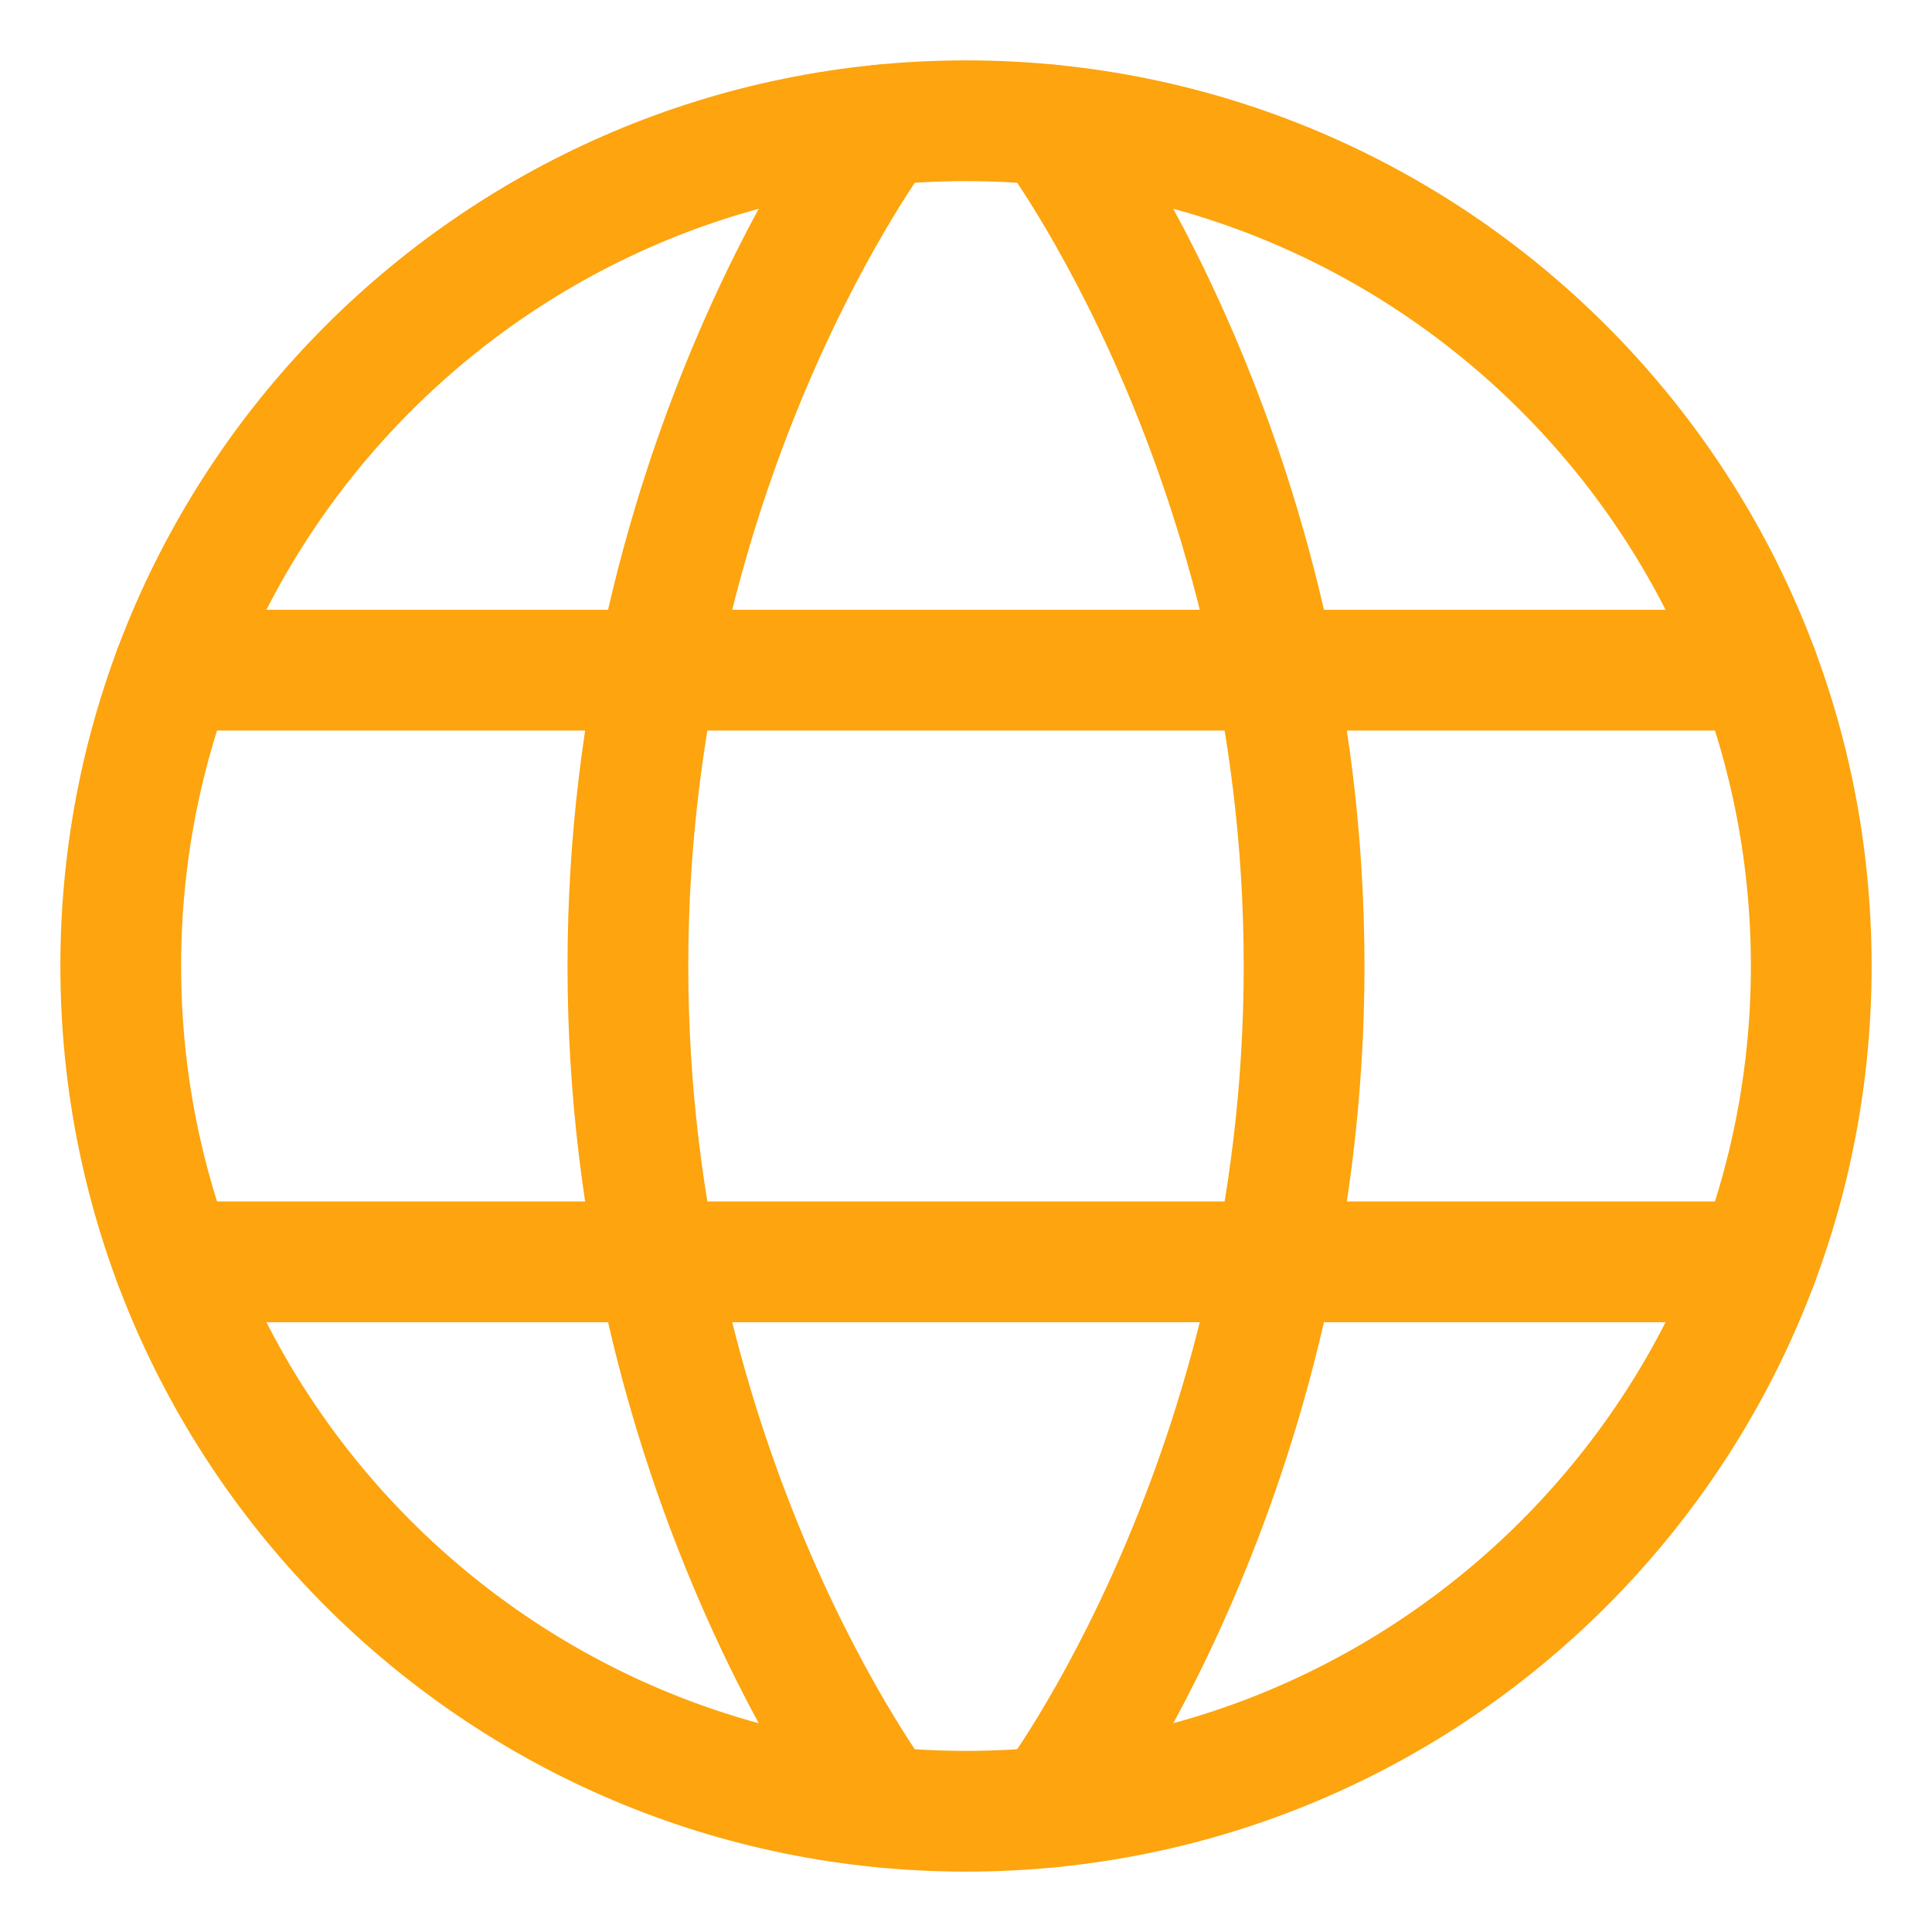
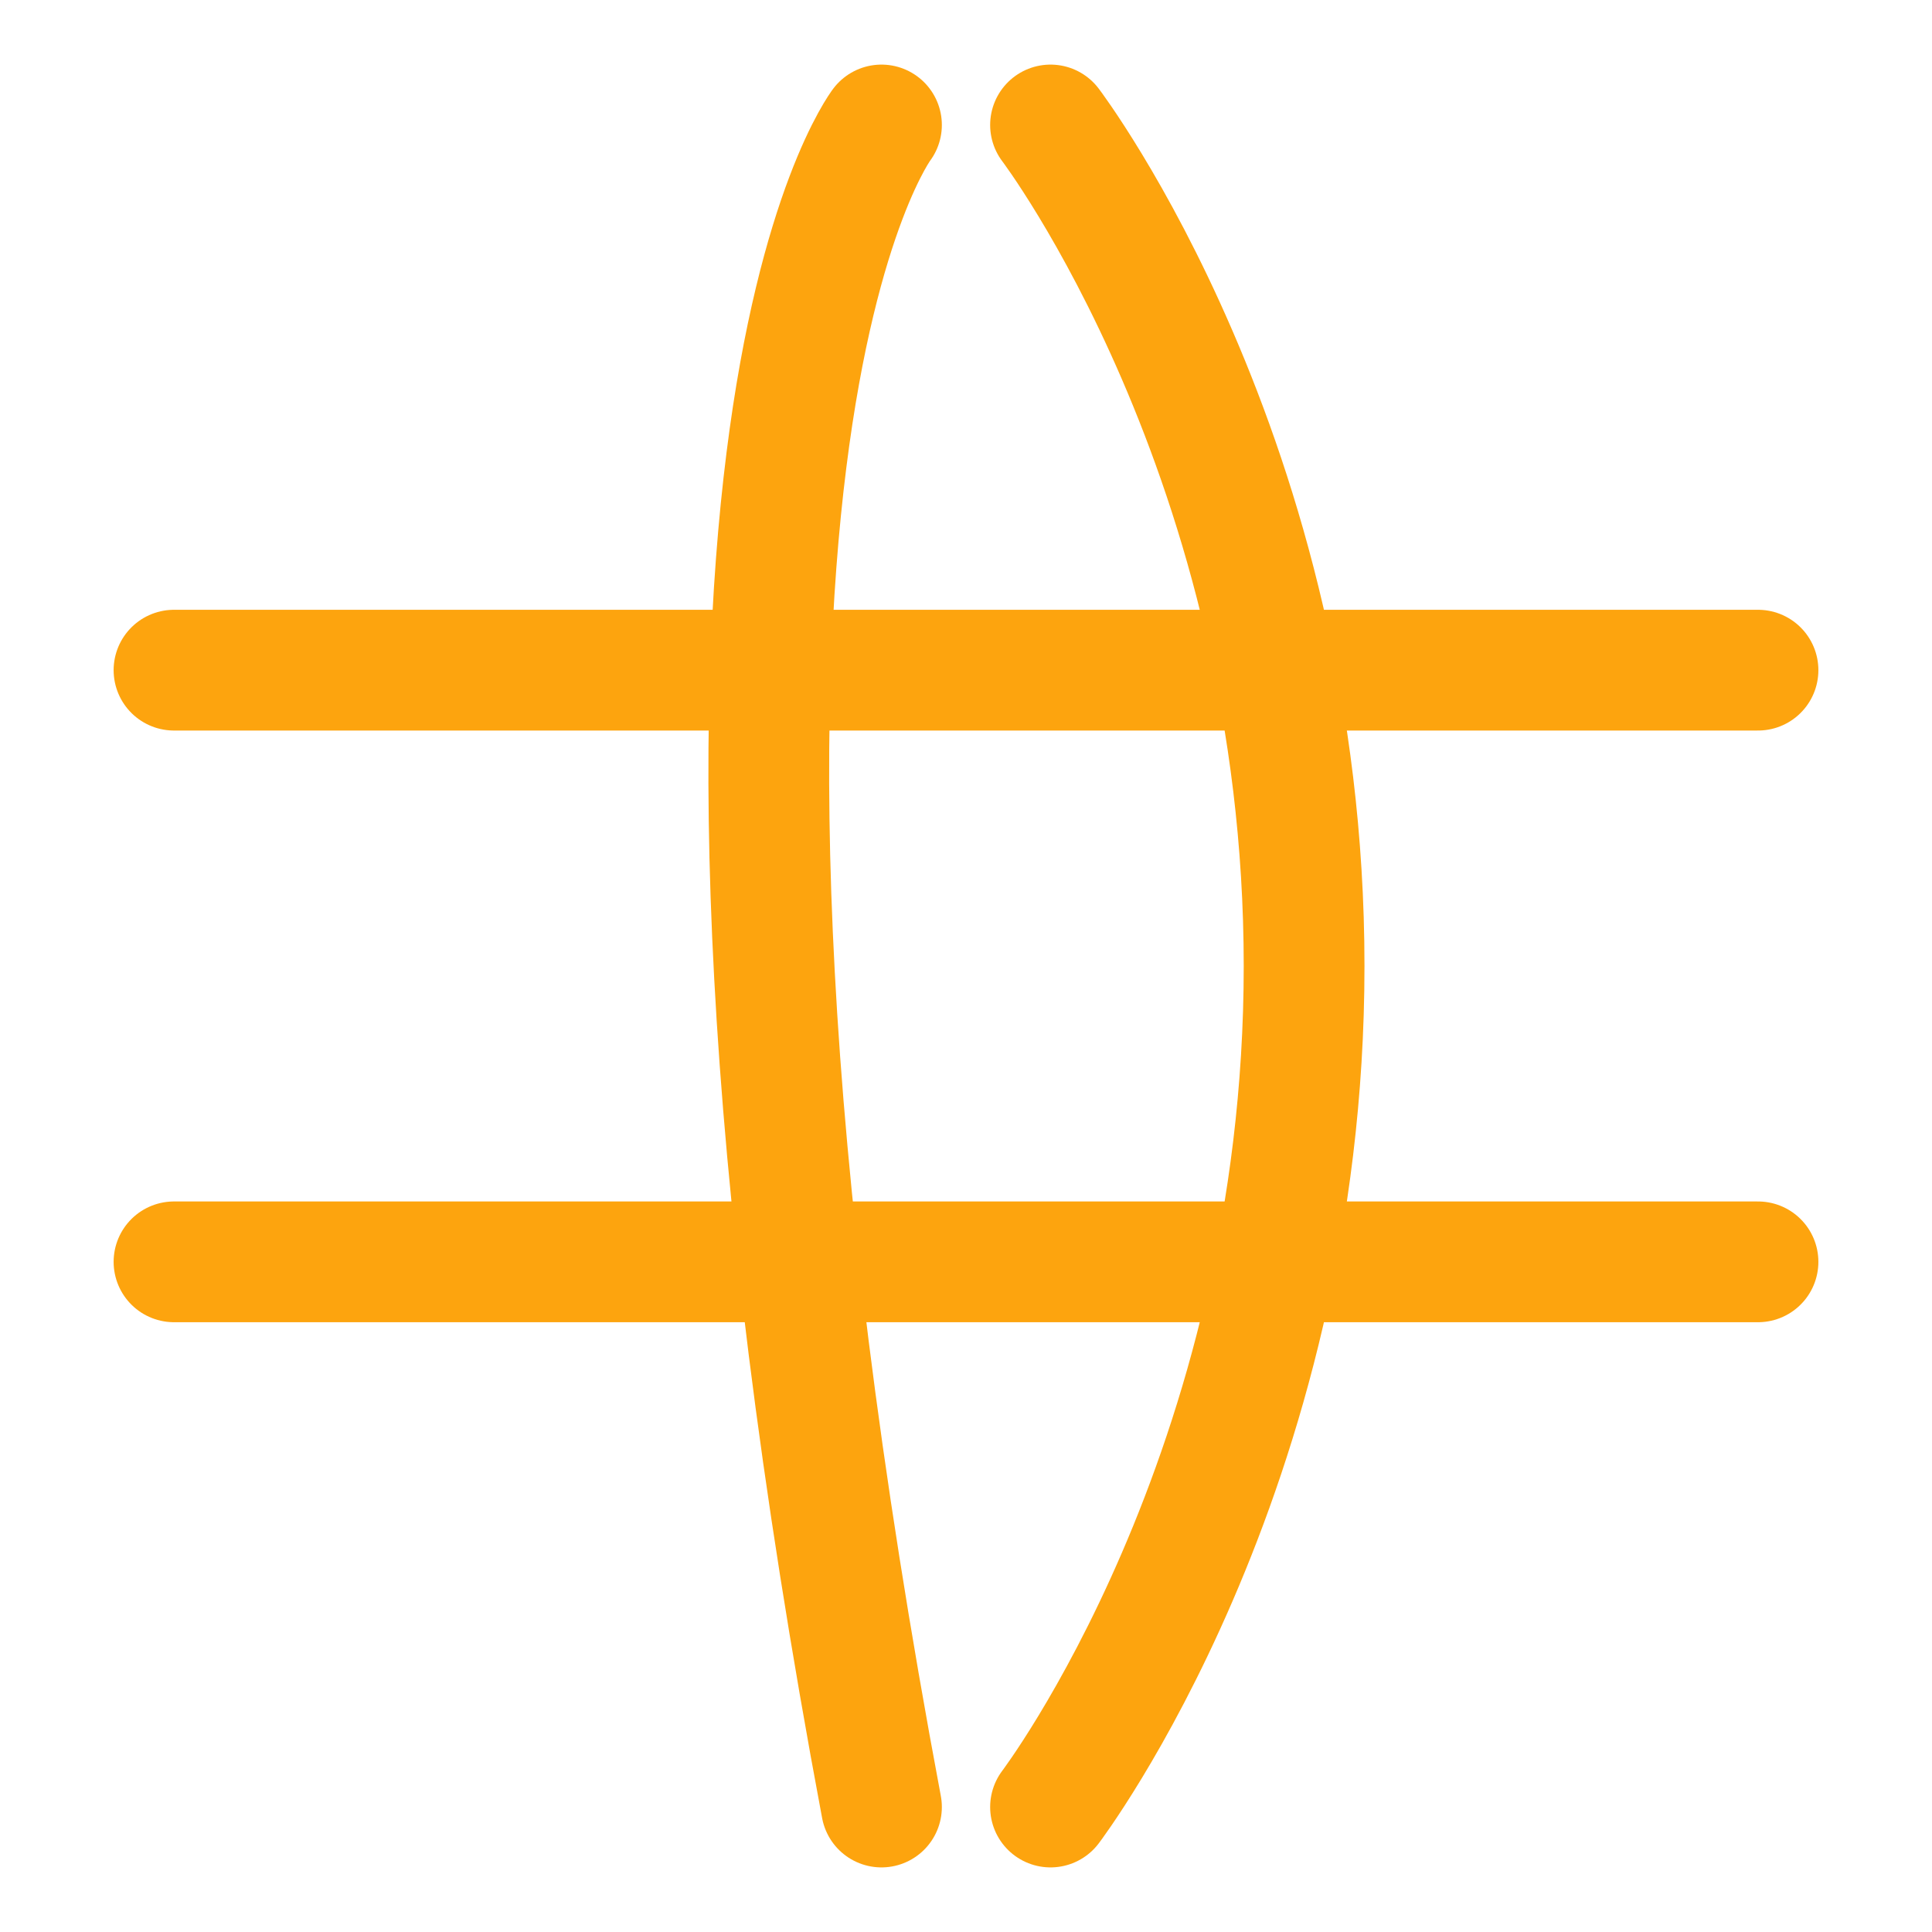
<svg xmlns="http://www.w3.org/2000/svg" width="32" height="32" viewBox="0 0 32 32" fill="none">
-   <path d="M2 16C2 23.732 8.268 30 16 30C23.732 30 30 23.732 30 16C30 8.268 23.732 2 16 2C8.268 2 2 8.268 2 16Z" stroke="#FDA40E" stroke-width="2" stroke-linecap="round" stroke-linejoin="round" />
-   <path d="M17.4 2.07C17.4 2.07 21.6 7.6 21.6 16C21.6 24.4 17.4 29.93 17.4 29.93M14.6 29.93C14.6 29.93 10.4 24.4 10.4 16C10.4 7.6 14.6 2.07 14.6 2.07M2.882 20.9H29.118M2.882 11.1H29.118" stroke="#FDA40E" stroke-width="2" stroke-linecap="round" stroke-linejoin="round" />
+   <path d="M17.4 2.07C17.4 2.07 21.6 7.6 21.6 16C21.6 24.4 17.4 29.93 17.4 29.93M14.6 29.93C10.4 7.6 14.6 2.07 14.6 2.07M2.882 20.9H29.118M2.882 11.1H29.118" stroke="#FDA40E" stroke-width="2" stroke-linecap="round" stroke-linejoin="round" />
</svg>